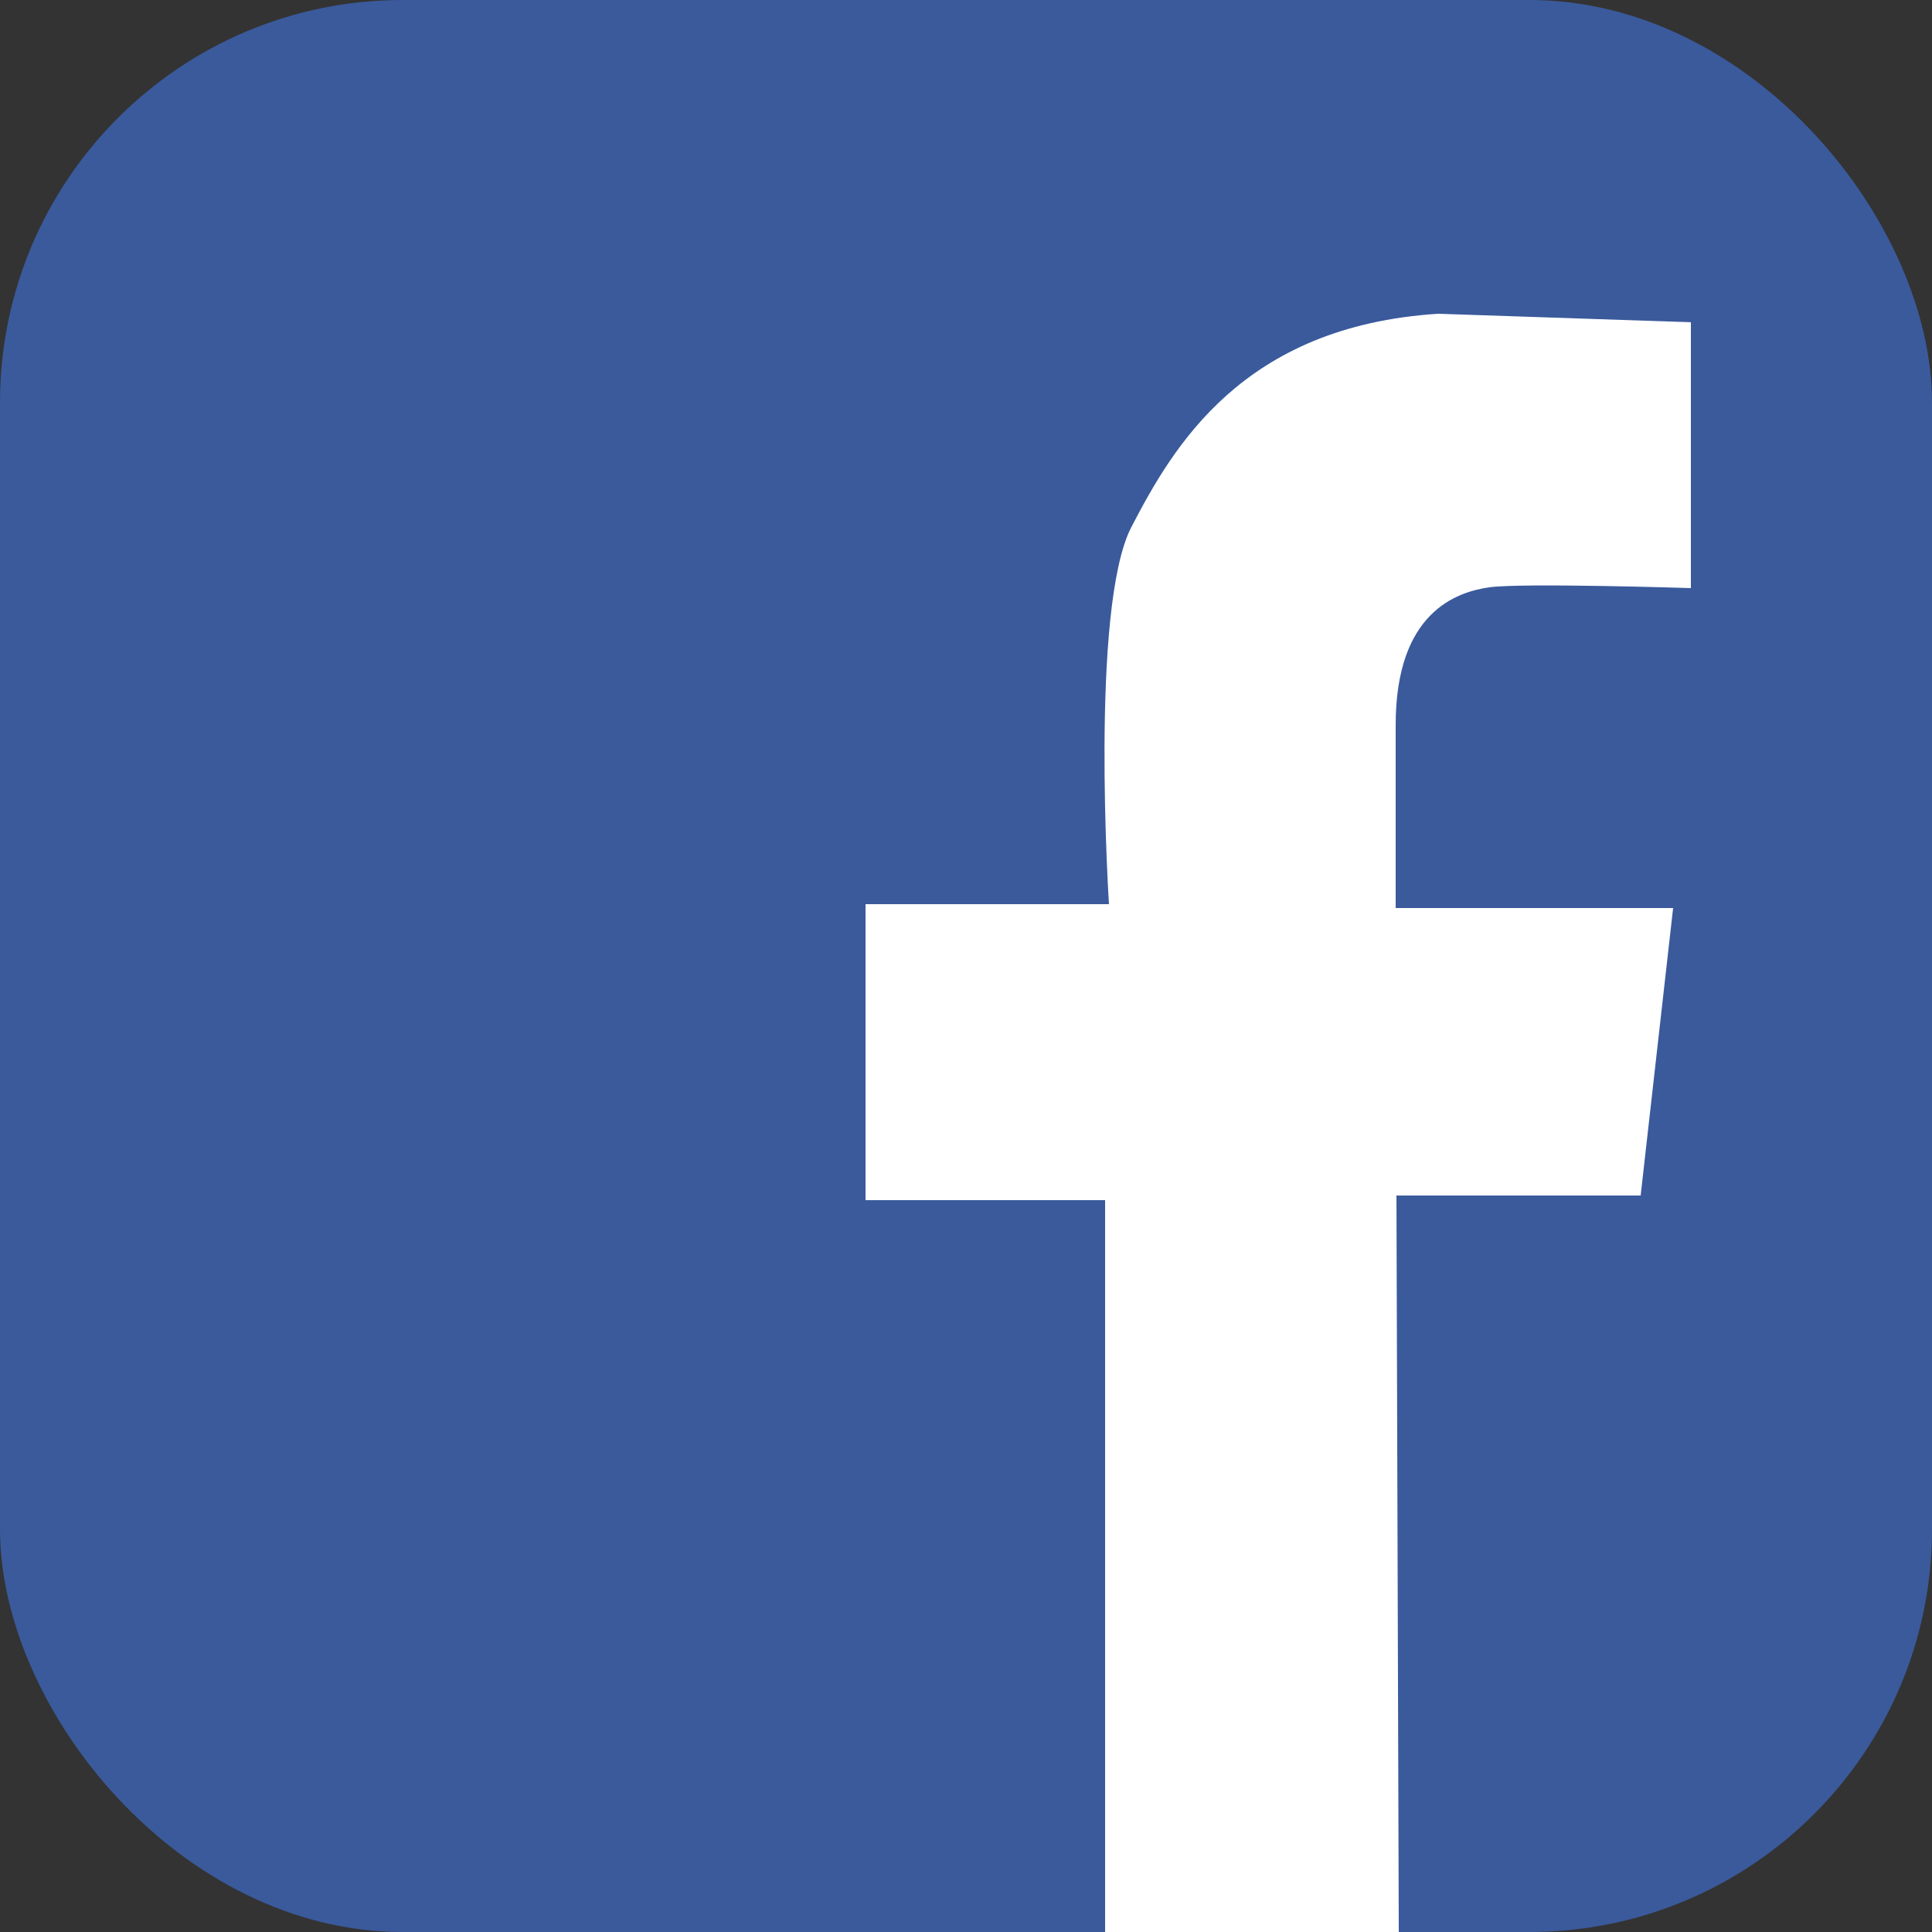
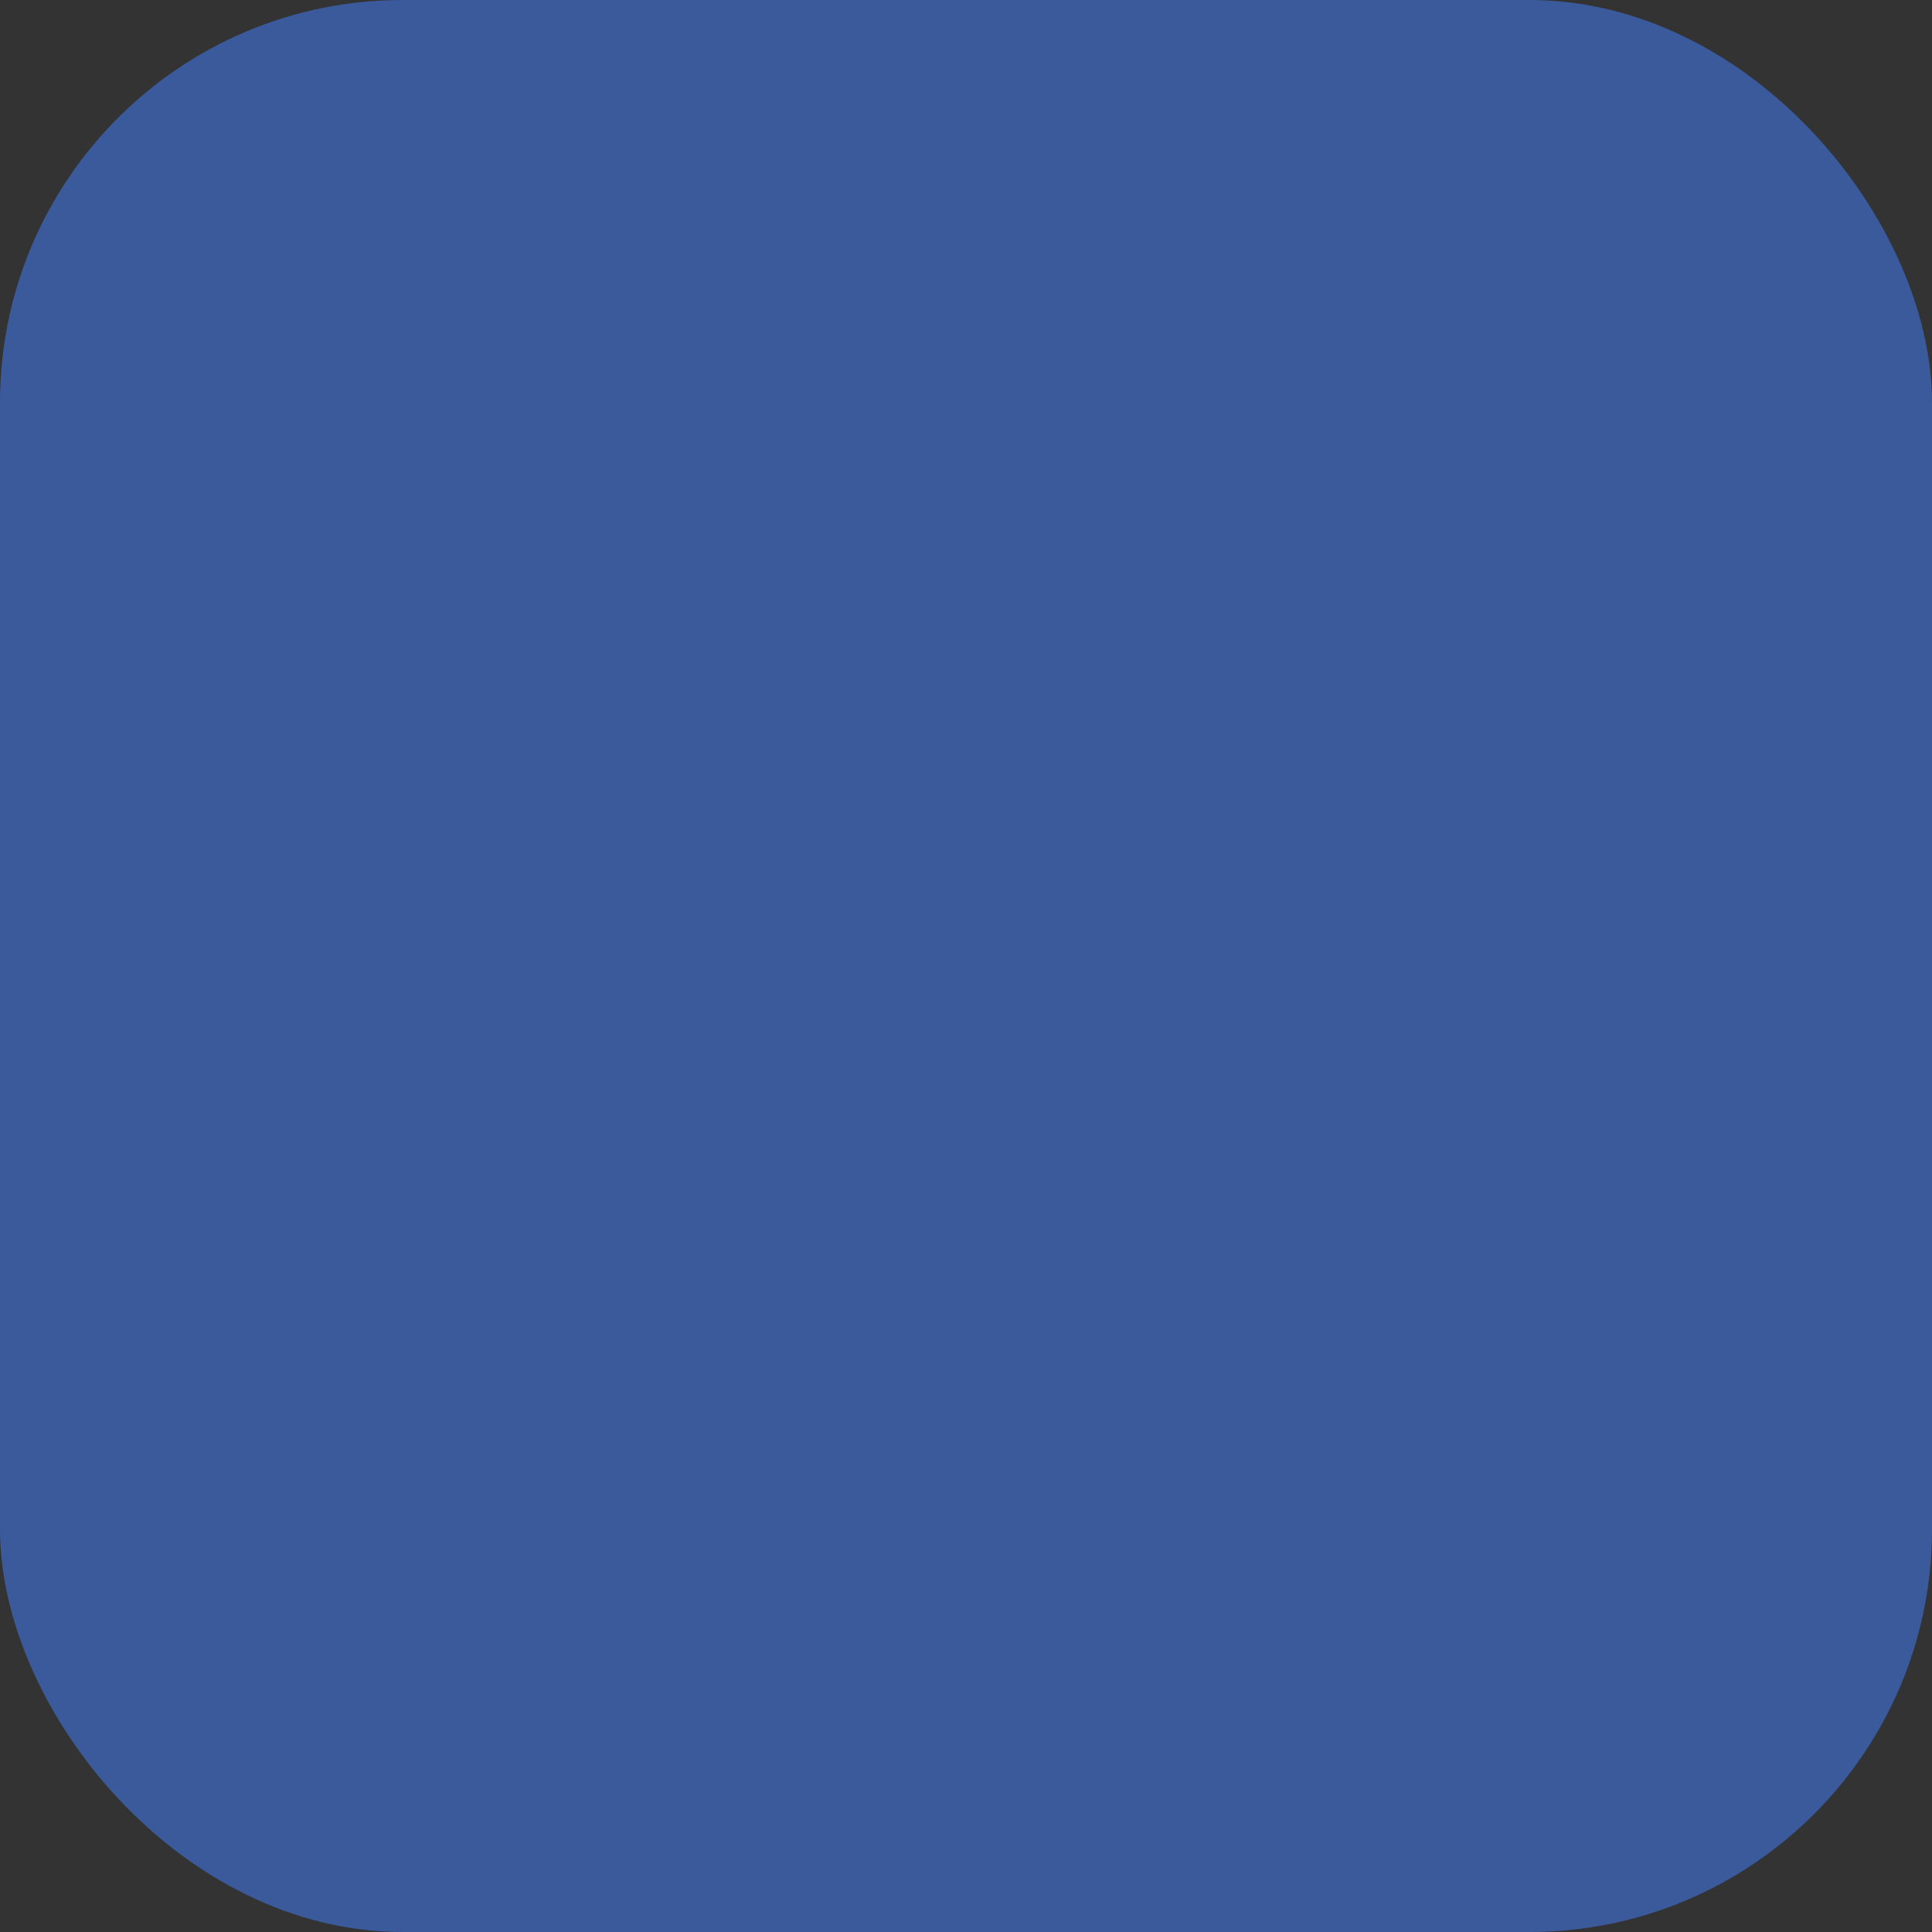
<svg xmlns="http://www.w3.org/2000/svg" id="Layer_1" data-name="Layer 1" viewBox="0 0 25 25">
  <rect x="0" y="0" width="25" height="25" fill="#333333" stroke="none" />
  <defs>
    <style>
      .cls-1 {
        fill: #fff;
      }

      .cls-1, .cls-2 {
        stroke-width: 0px;
      }

      .cls-2 {
        fill: #3a5a9c;
      }
    </style>
  </defs>
  <rect class="cls-2" width="25" height="25" rx="5.21" ry="5.21" />
-   <path class="cls-1" d="M18.09,25h-3.79v-9.47h-3.1v-3.83h3.15s-.25-3.84.29-4.88,1.44-2.6,3.97-2.76l3.27.11v3.44s-2.19-.07-2.61-.01-1.21.32-1.21,1.78v2.37h3.59l-.42,3.72h-3.16l.03,9.53Z" />
</svg>